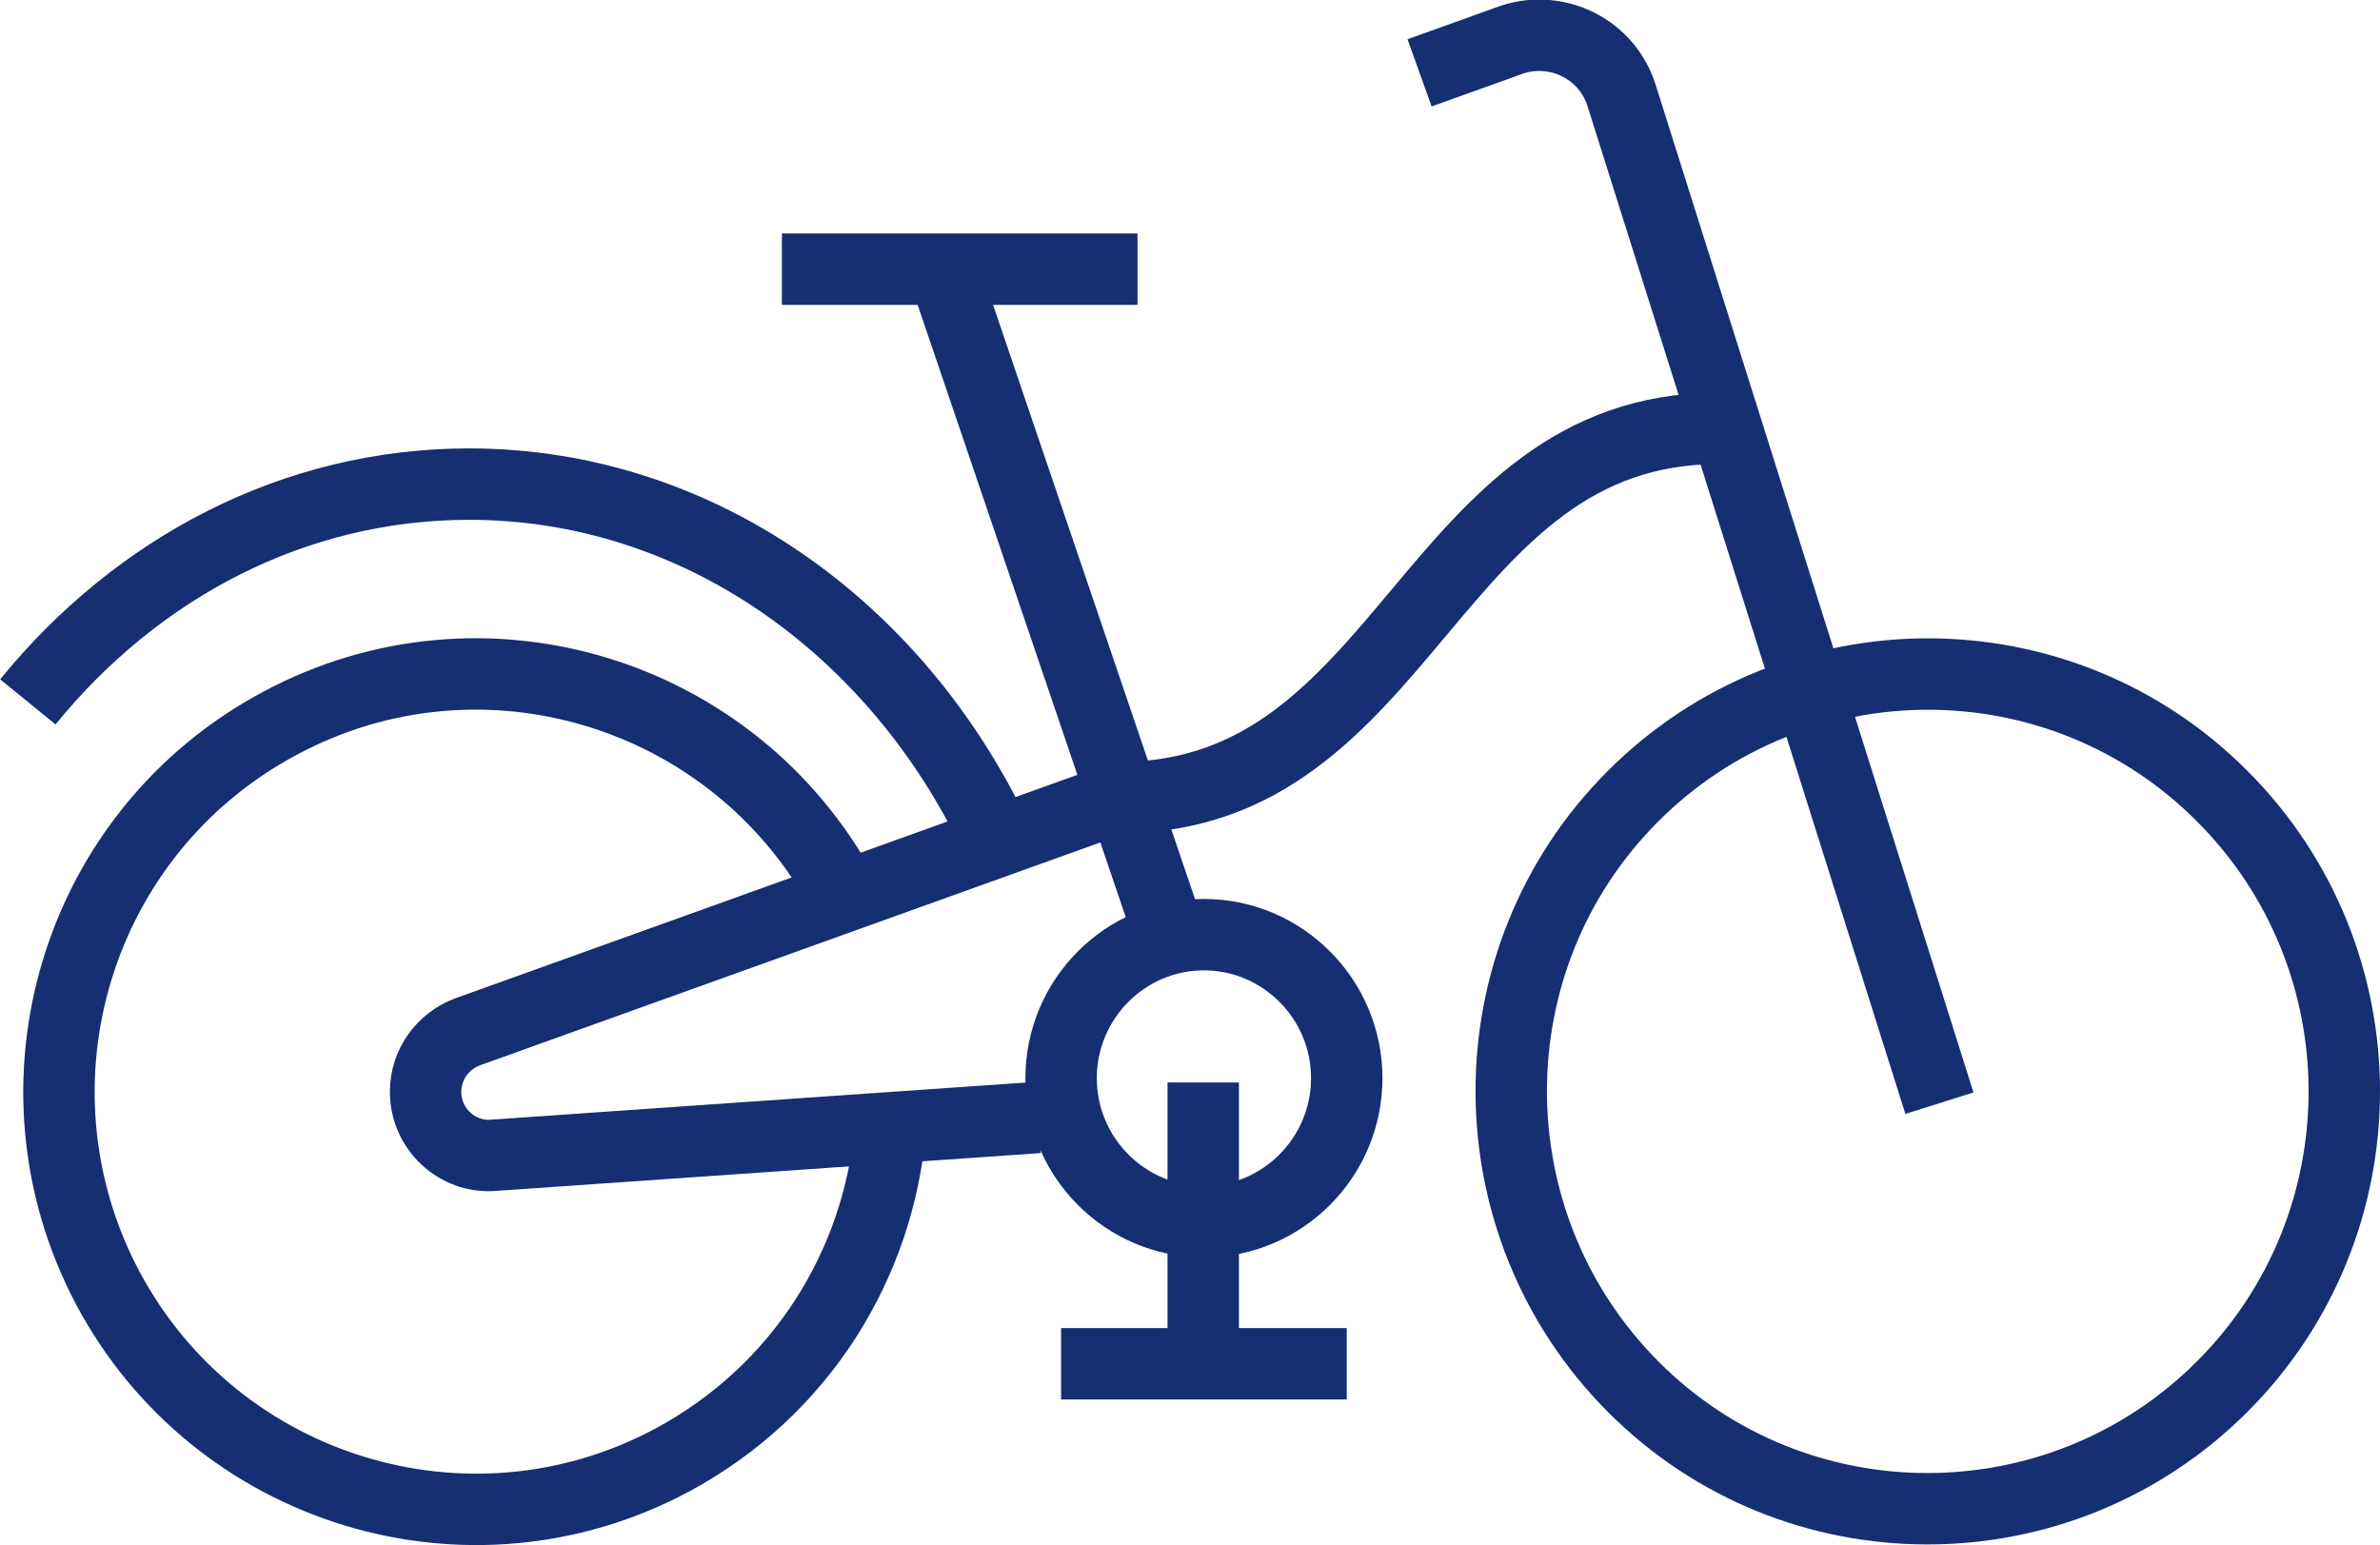
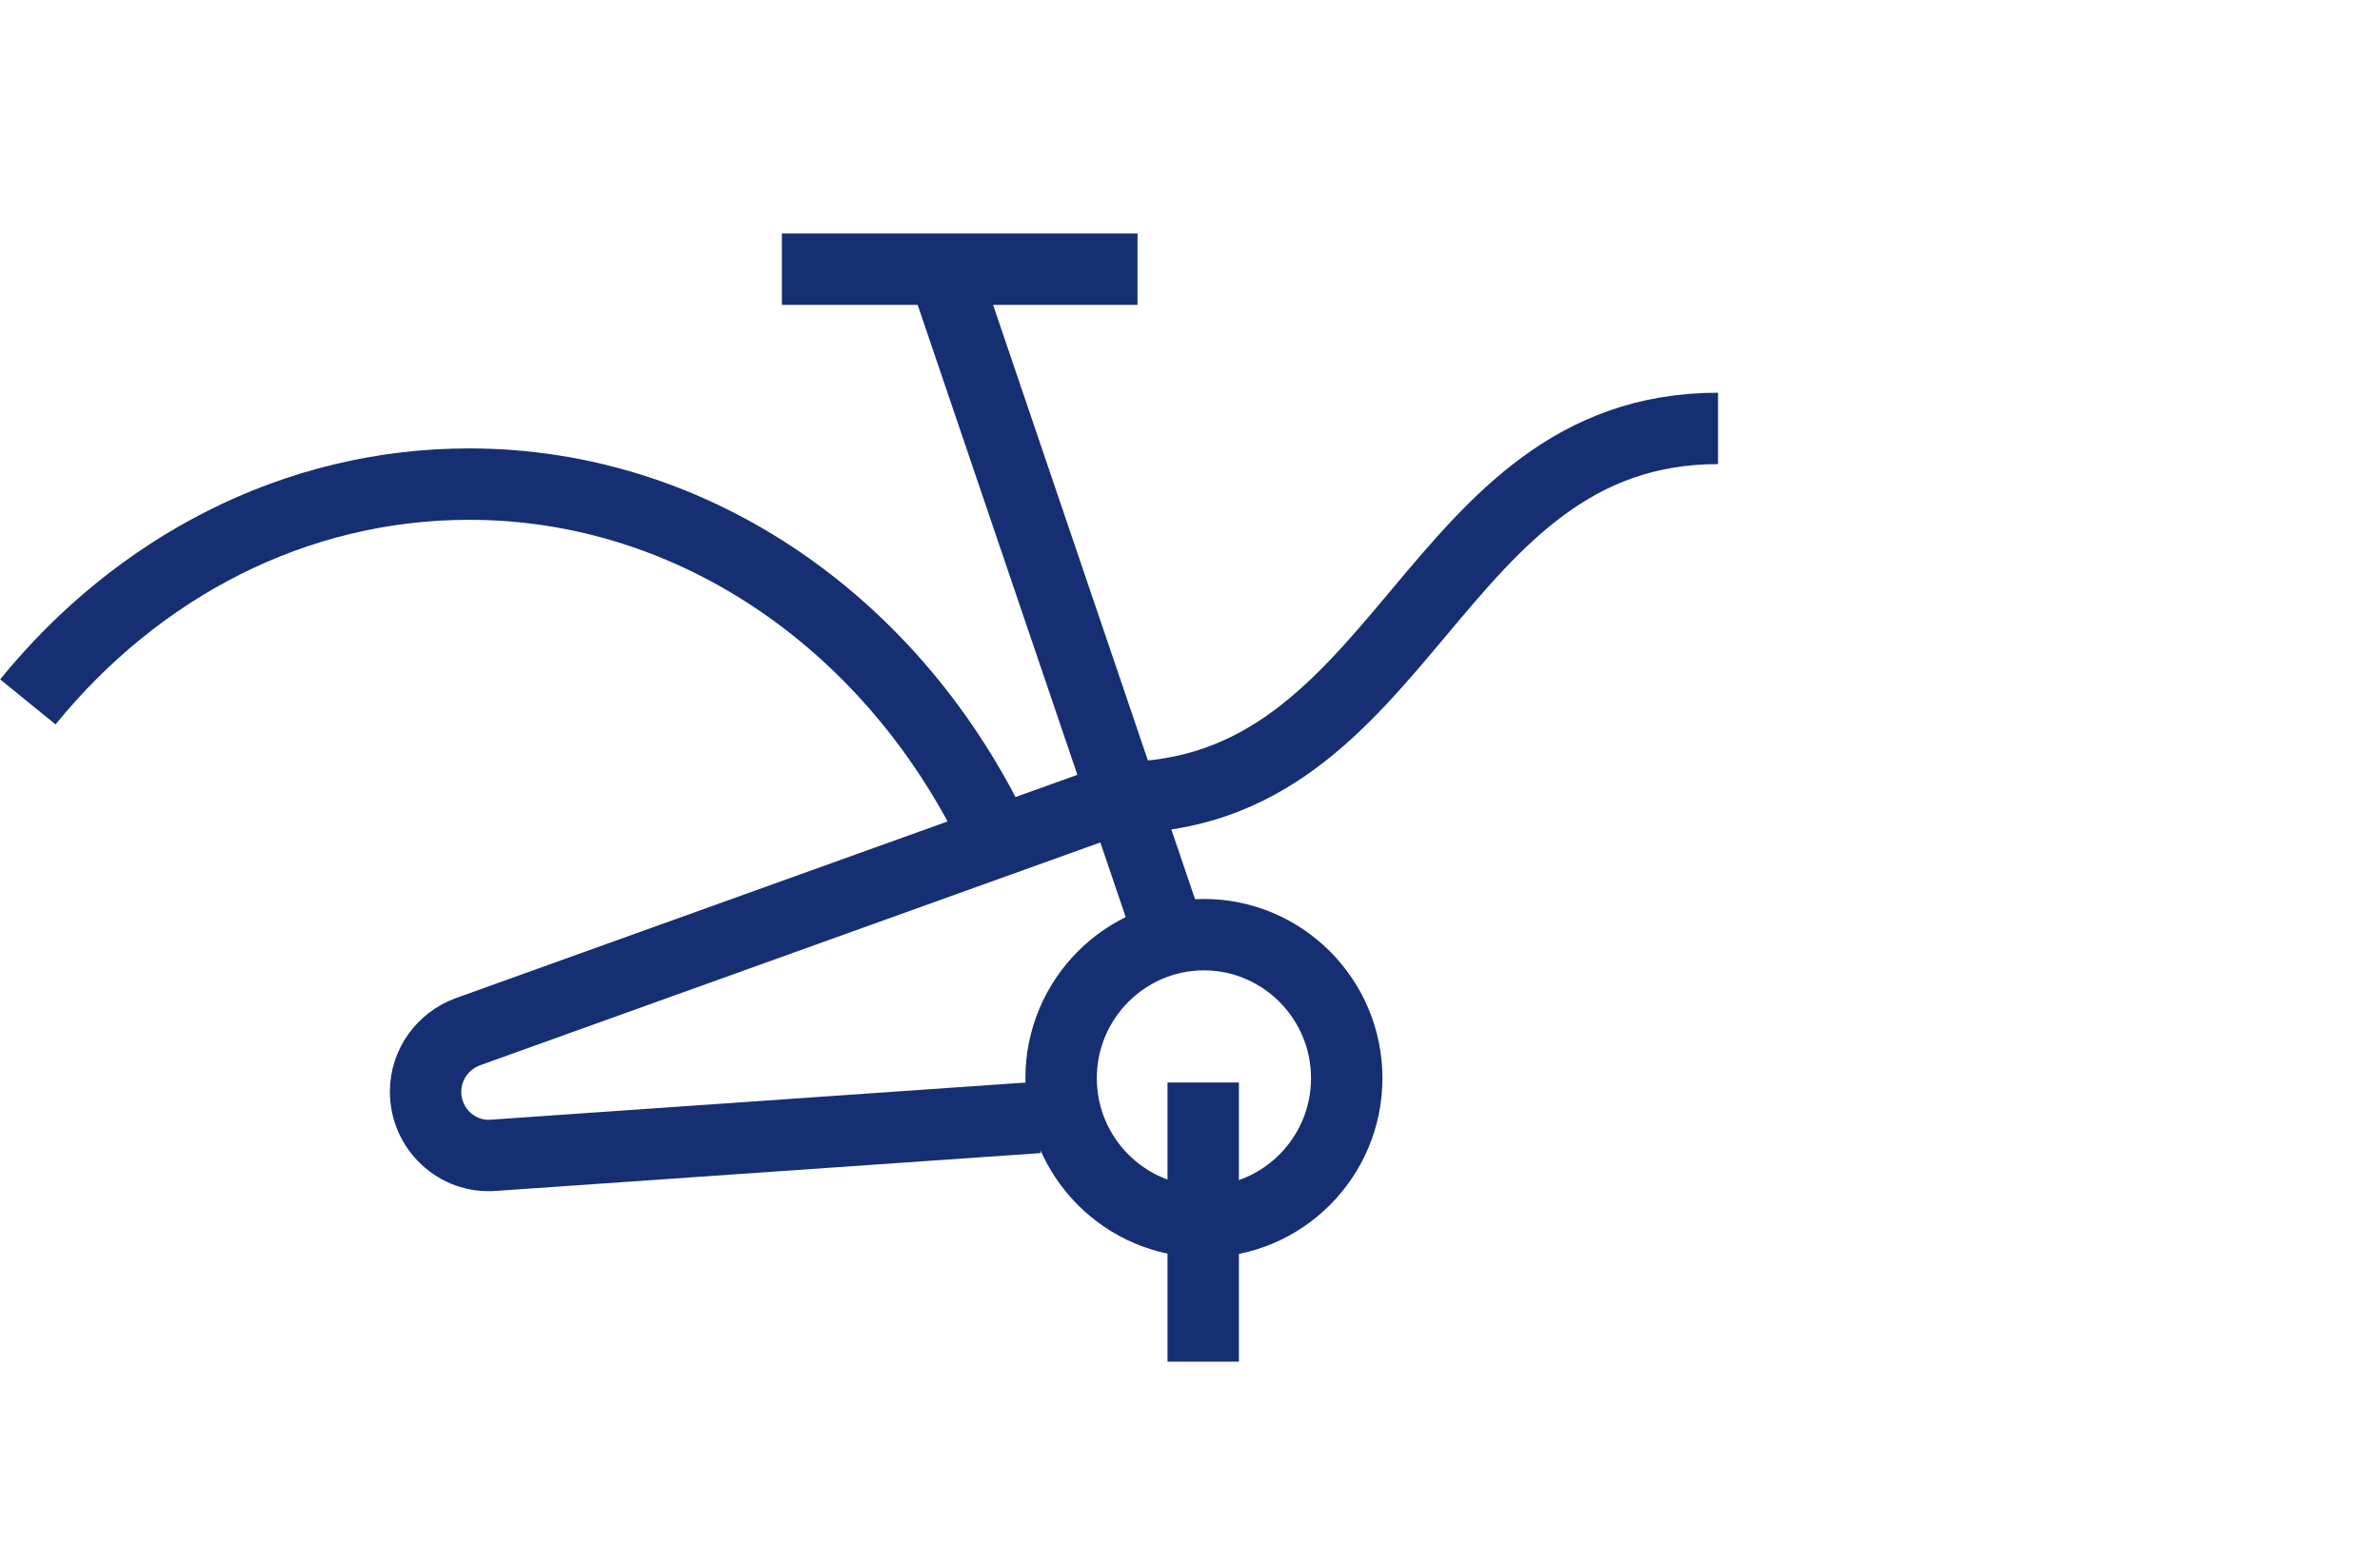
<svg xmlns="http://www.w3.org/2000/svg" id="Layer_2" width="33.33" height="21.64" viewBox="0 0 33.33 21.64">
  <g id="Layer_1-2">
    <path d="m.39,9.83c1.53-1.88,3.73-3.05,6.18-3.05,3.19,0,5.98,2,7.38,4.96" fill="none" stroke="#152f72" stroke-linejoin="round" />
-     <path d="m11.81,12.52c-1.53-2.84-5.06-3.91-7.89-2.39C1.07,11.65,0,15.19,1.51,18.04c1.52,2.85,5.06,3.93,7.9,2.41,1.81-.97,2.9-2.75,3.06-4.66" fill="none" stroke="#152f72" stroke-linejoin="round" />
-     <path d="m31.12,11.15c2.28,2.28,2.28,5.99,0,8.27-2.28,2.28-5.98,2.28-8.25,0s-2.28-5.99,0-8.27c2.28-2.28,5.98-2.28,8.25,0Z" fill="none" stroke="#152f72" stroke-linejoin="round" />
    <path d="m18.86,15.1c0,1.11-.9,2.01-2,2.01s-2-.9-2-2.01.9-2.01,2-2.01,2,.9,2,2.01Z" fill="none" stroke="#152f72" stroke-linejoin="round" />
    <line x1="16.39" y1="13.13" x2="13.24" y2="3.86" fill="none" stroke="#152f72" stroke-linejoin="round" />
-     <path d="m27.16,15.45L22.71,1.34c-.2-.64-.88-.99-1.52-.79l-1.31.47" fill="none" stroke="#152f72" stroke-linejoin="round" />
    <line x1="10.95" y1="3.77" x2="15.93" y2="3.77" fill="none" stroke="#152f72" stroke-linejoin="round" />
    <line x1="16.85" y1="15.16" x2="16.85" y2="19.07" fill="none" stroke="#152f72" stroke-linejoin="round" />
-     <line x1="14.86" y1="19.1" x2="18.86" y2="19.1" fill="none" stroke="#152f72" stroke-linejoin="round" />
    <path d="m15.68,11.17c4.04,0,4.33-5.17,8.38-5.17" fill="none" stroke="#152f72" stroke-linejoin="round" />
    <path d="m15.68,11.17l-9.13,3.28c-.35.13-.59.46-.59.84h0c0,.52.44.93.95.89l7.63-.53" fill="none" stroke="#152f72" stroke-linejoin="round" />
  </g>
</svg>